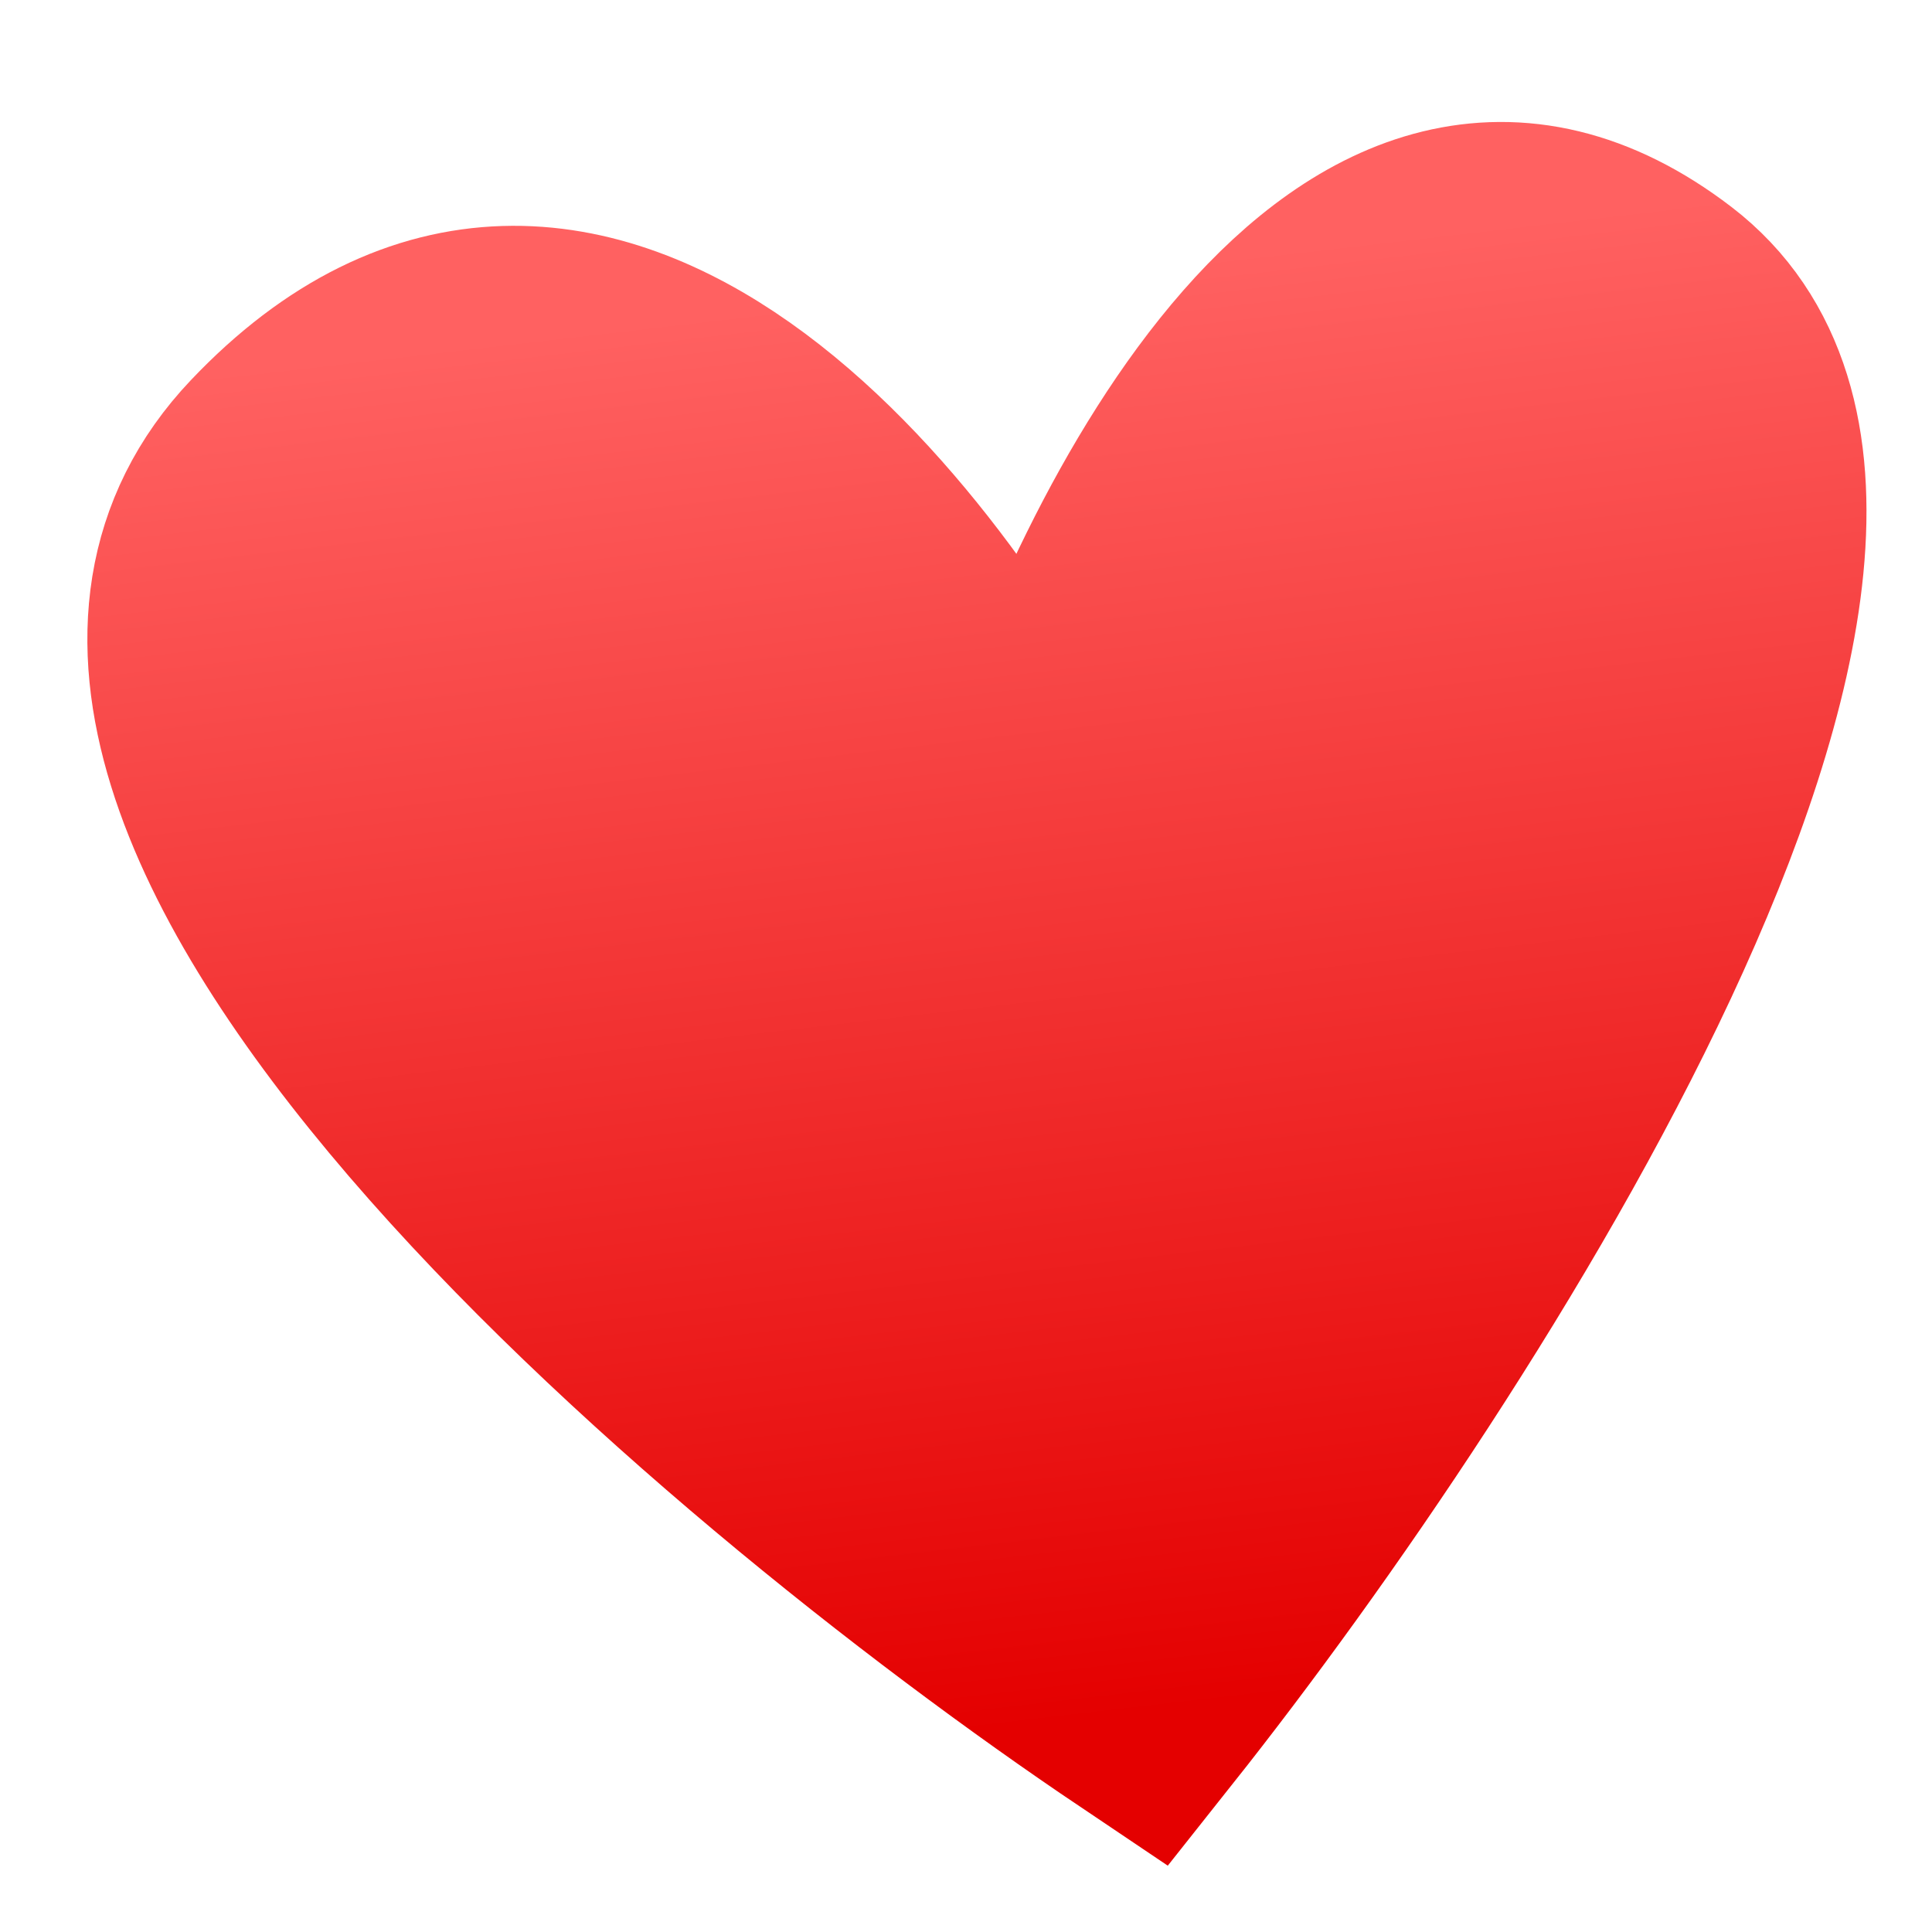
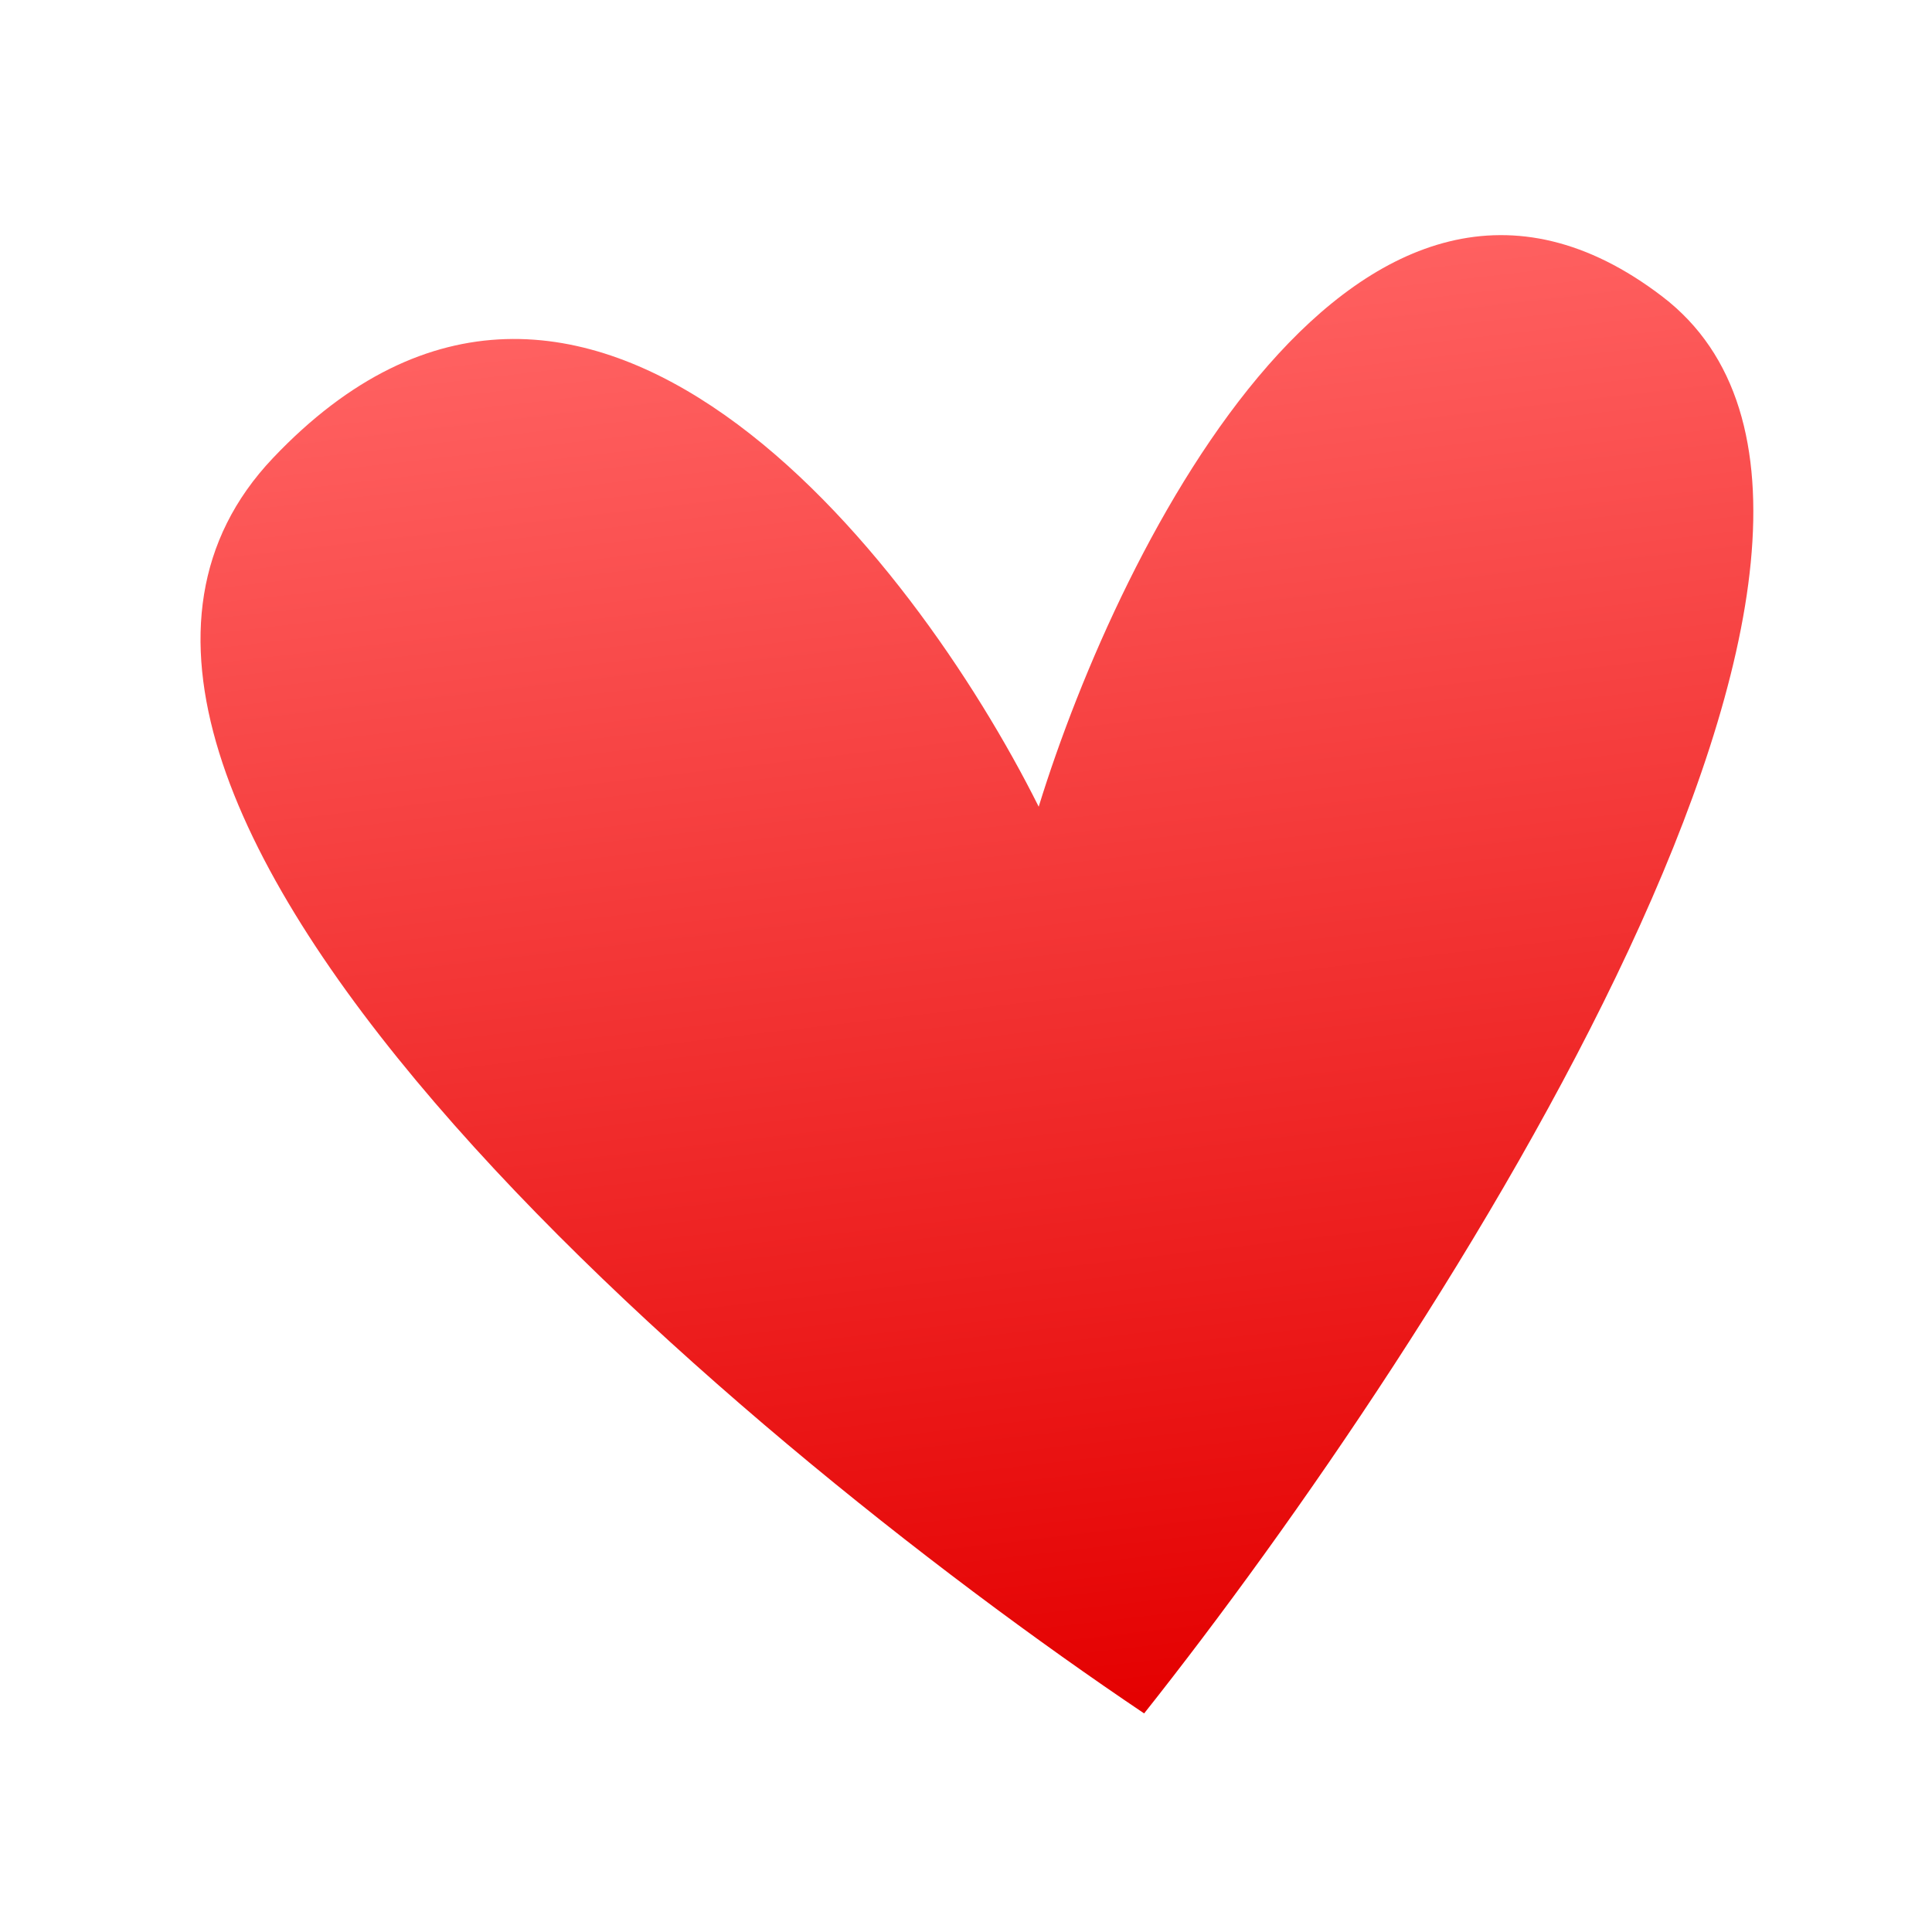
<svg xmlns="http://www.w3.org/2000/svg" xmlns:xlink="http://www.w3.org/1999/xlink" id="Слой_1" data-name="Слой 1" viewBox="0 0 350 350">
  <defs>
    <style>.cls-1{fill:url(#Безымянный_градиент_2);}.cls-2{fill:none;stroke-width:41px;stroke:url(#Безымянный_градиент_2-2);}</style>
    <linearGradient id="Безымянный_градиент_2" x1="293.46" y1="53.99" x2="323.58" y2="-205.12" gradientTransform="matrix(1, 0, 0, -1, -122.5, 106)" gradientUnits="userSpaceOnUse">
      <stop offset="0" stop-color="#ff6161" />
      <stop offset="1" stop-color="#e40000" />
    </linearGradient>
    <linearGradient id="Безымянный_градиент_2-2" x1="293.46" y1="53.99" x2="323.58" y2="-205.12" xlink:href="#Безымянный_градиент_2" />
  </defs>
  <title>Монтажная область 1</title>
  <path class="cls-1" d="M49.43,83c56.18-59.26,115.9,17.4,138.74,63.14,14.89-48.23,58.33-134.24,113-92.4S261.33,242.27,207.27,310.4C131.25,259.29-6.75,142.25,49.43,83Z" />
-   <path class="cls-2" d="M49.43,83c56.18-59.26,115.9,17.4,138.74,63.14,14.89-48.23,58.33-134.24,113-92.4S261.33,242.27,207.27,310.4C131.25,259.29-6.75,142.25,49.43,83Z" />
</svg>